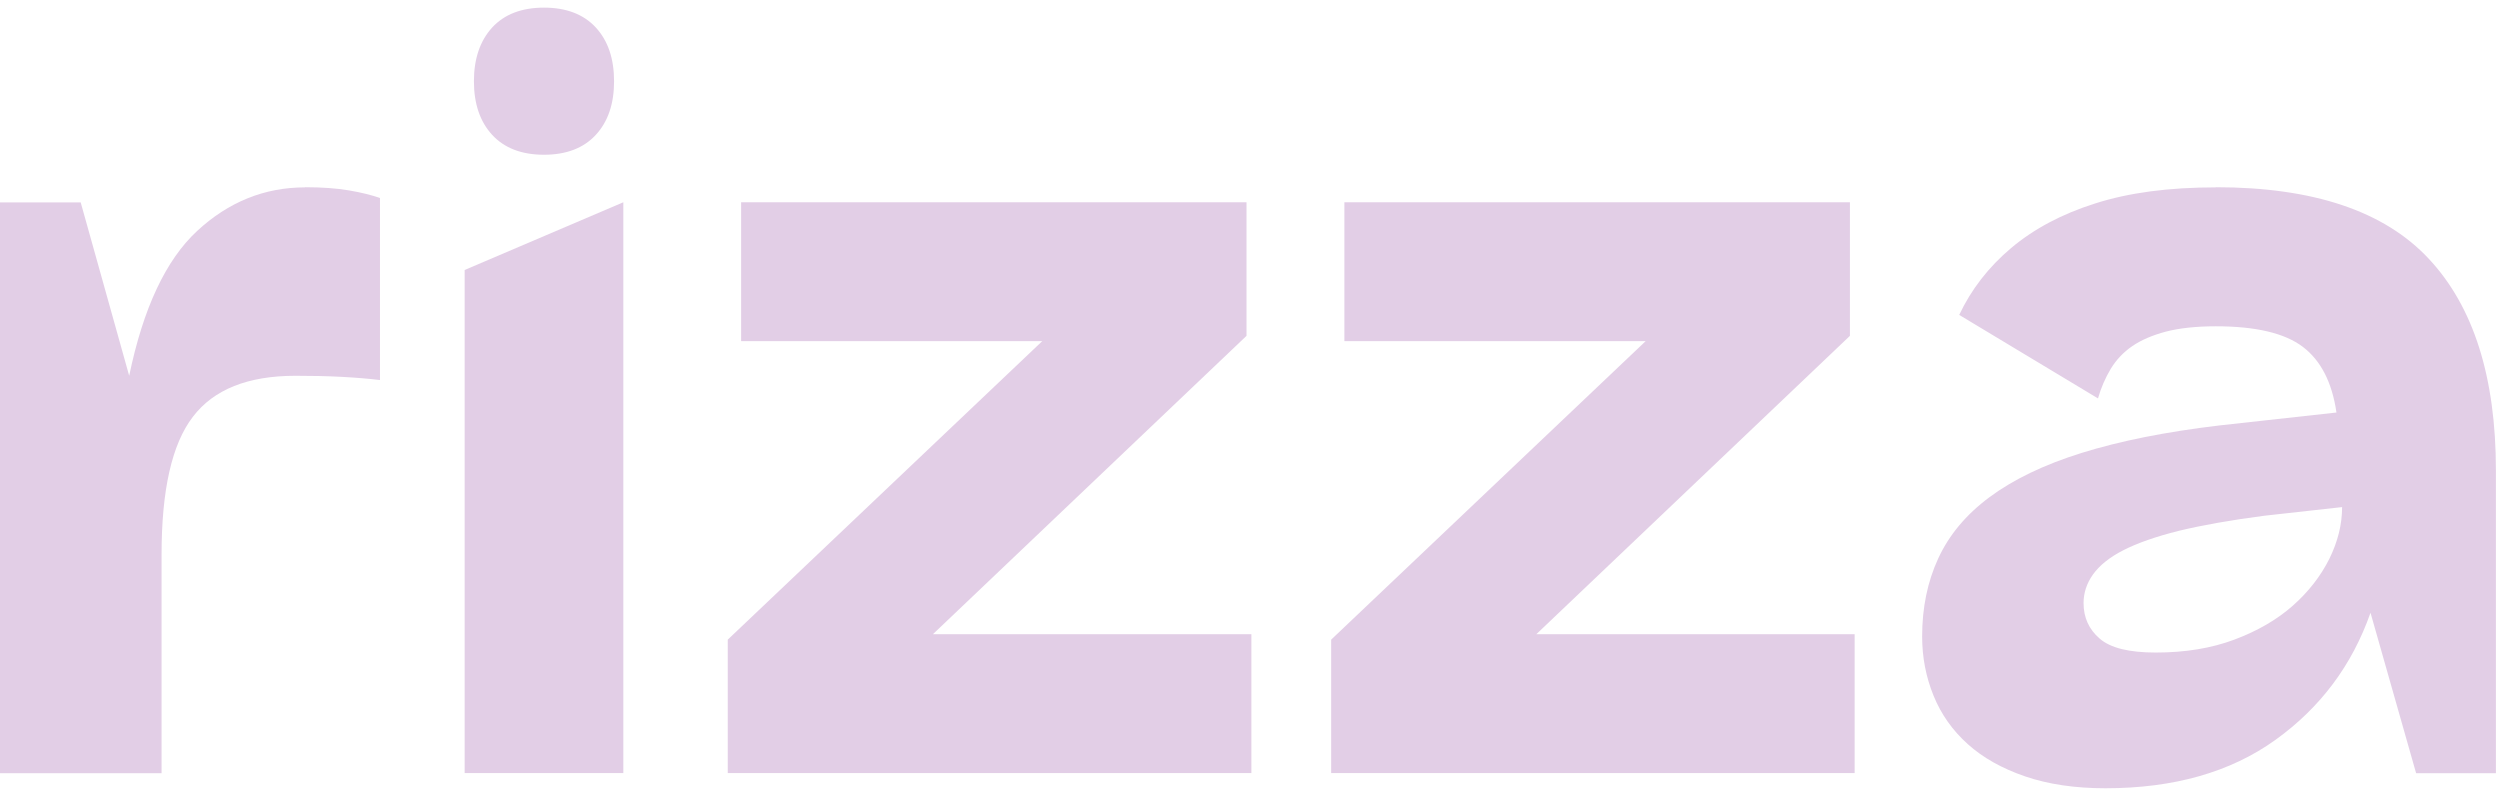
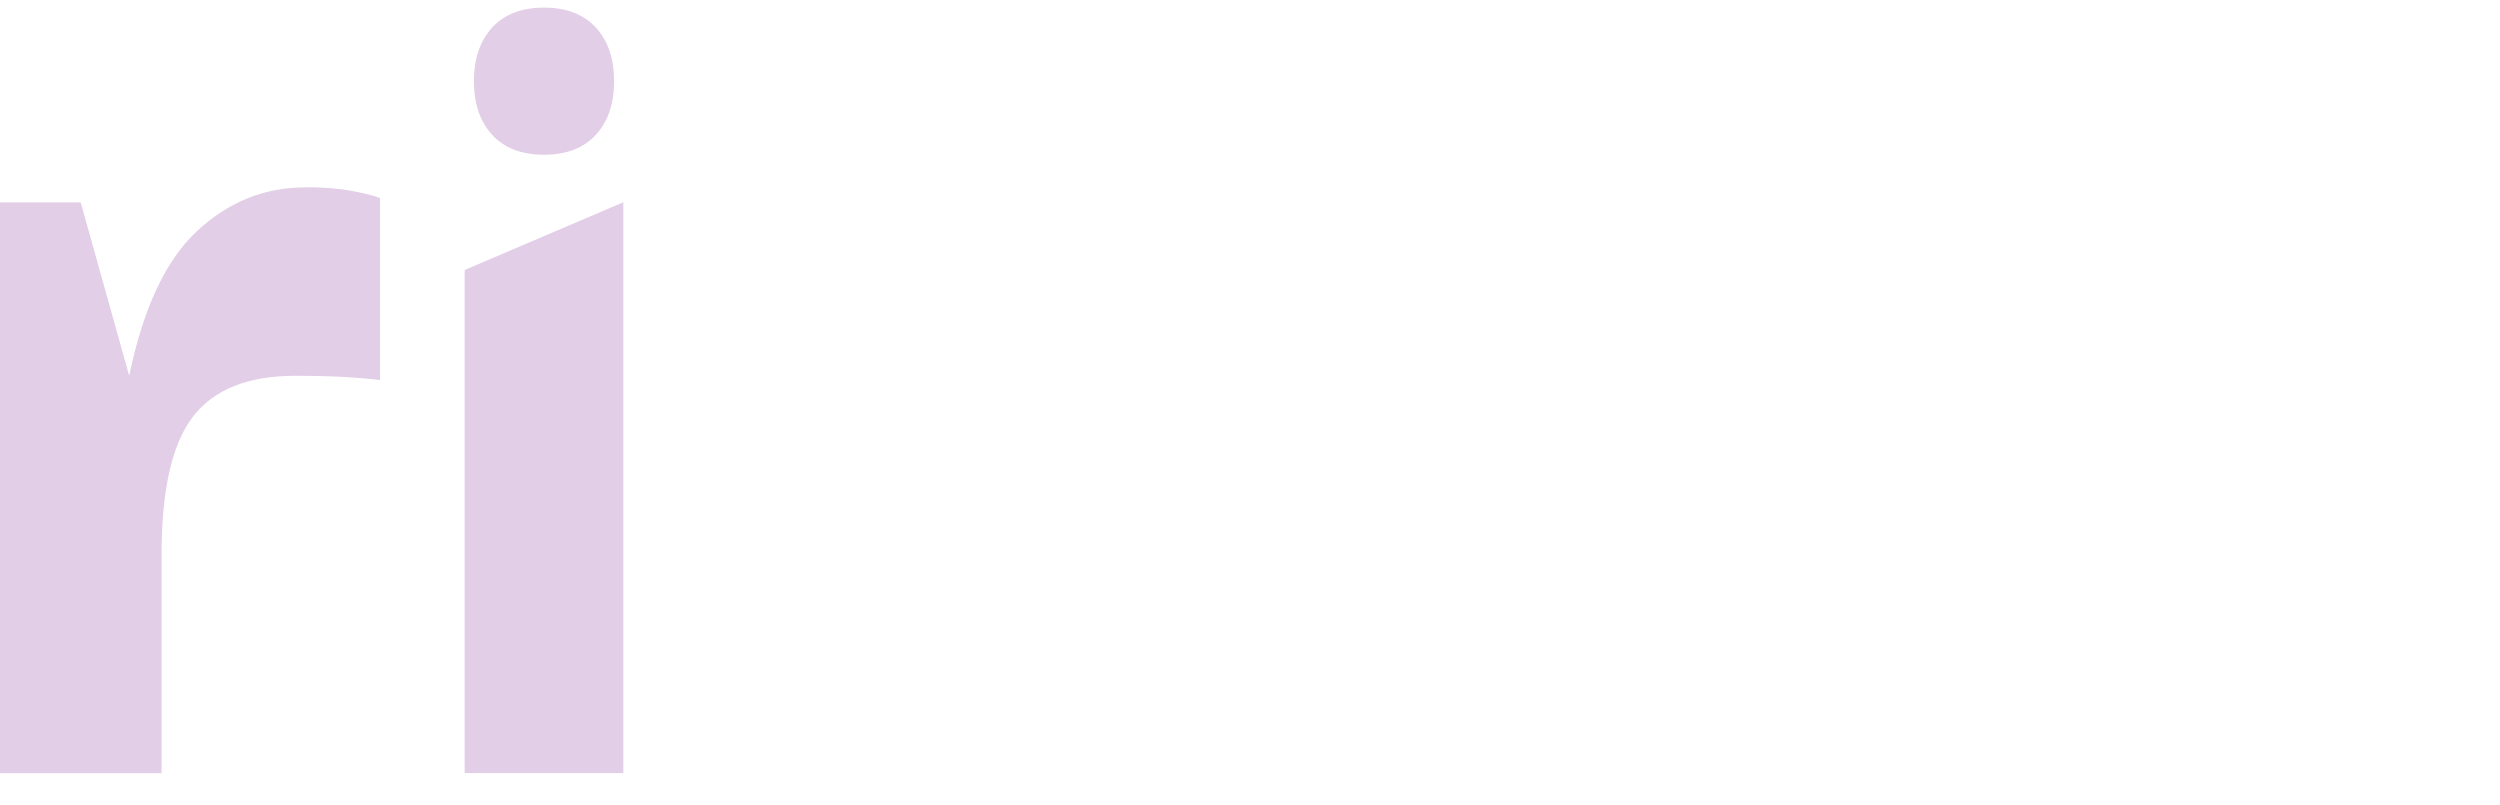
<svg xmlns="http://www.w3.org/2000/svg" width="118" height="38" viewBox="0 0 118 38" fill="none">
  <path d="M14.391 8.837C15.195 8.837 15.891 8.887 16.479 8.988C17.067 9.088 17.548 9.21 17.935 9.346V17.938C17.397 17.873 16.795 17.823 16.12 17.787C15.446 17.751 14.721 17.737 13.947 17.737C11.701 17.737 10.087 18.382 9.104 19.672C8.114 20.961 7.626 23.125 7.626 26.178V36.496H0V9.554H3.809L6.098 17.737C6.758 14.548 7.827 12.27 9.305 10.901C10.783 9.532 12.483 8.844 14.399 8.844" fill="#E2CEE6" />
  <path d="M29.421 36.489V9.547L21.932 12.743V36.489H29.421ZM28.123 6.365C27.549 6.989 26.731 7.304 25.677 7.304C24.622 7.304 23.804 6.989 23.23 6.365C22.656 5.742 22.369 4.896 22.369 3.836C22.369 2.775 22.656 1.93 23.23 1.299C23.804 0.676 24.622 0.36 25.677 0.36C26.731 0.36 27.549 0.676 28.123 1.299C28.697 1.922 28.984 2.768 28.984 3.836C28.984 4.903 28.697 5.742 28.123 6.365Z" fill="#E2CEE6" />
-   <path d="M44.035 29.933H59.065V36.489H34.35V30.191L49.193 16.103H34.981V9.546H58.835V15.852L44.035 29.933Z" fill="#E2CEE6" />
-   <path d="M72.516 29.933H87.539V36.489H62.831V30.191L77.674 16.103H63.455V9.546H87.316V15.852L72.516 29.933Z" fill="#E2CEE6" />
-   <path d="M101.758 30.8C103.136 30.8 104.37 30.599 105.46 30.191C106.551 29.782 107.469 29.252 108.215 28.593C108.961 27.934 109.535 27.195 109.944 26.379C110.346 25.562 110.547 24.752 110.547 23.935L106.866 24.344C105.281 24.551 103.947 24.788 102.849 25.053C101.758 25.325 100.883 25.633 100.223 25.97C99.563 26.307 99.09 26.694 98.788 27.117C98.487 27.54 98.344 27.991 98.344 28.464C98.344 29.145 98.595 29.703 99.104 30.141C99.613 30.585 100.496 30.8 101.751 30.8M104.578 8.837C109.184 8.837 112.541 9.962 114.643 12.219C116.752 14.476 117.807 17.801 117.807 22.208V36.496H114.041L111.888 28.922C111.02 31.395 109.528 33.394 107.404 34.92C105.281 36.446 102.605 37.206 99.377 37.206C97.942 37.206 96.679 37.02 95.589 36.647C94.498 36.274 93.594 35.766 92.877 35.121C92.159 34.476 91.621 33.716 91.263 32.835C90.904 31.953 90.725 31.022 90.725 30.04C90.725 28.686 90.976 27.461 91.485 26.357C91.994 25.254 92.798 24.286 93.91 23.462C95.022 22.638 96.464 21.936 98.257 21.377C100.051 20.818 102.218 20.381 104.764 20.08L110.281 19.471C110.073 18.045 109.542 17.013 108.689 16.368C107.835 15.723 106.472 15.401 104.585 15.401C103.66 15.401 102.87 15.487 102.232 15.652C101.586 15.824 101.055 16.053 100.639 16.34C100.223 16.626 99.886 16.985 99.628 17.407C99.377 17.83 99.169 18.296 99.025 18.805L92.475 14.864C93.042 13.66 93.86 12.606 94.921 11.711C95.983 10.815 97.303 10.105 98.889 9.604C100.474 9.095 102.368 8.844 104.585 8.844" fill="#E2CEE6" />
</svg>